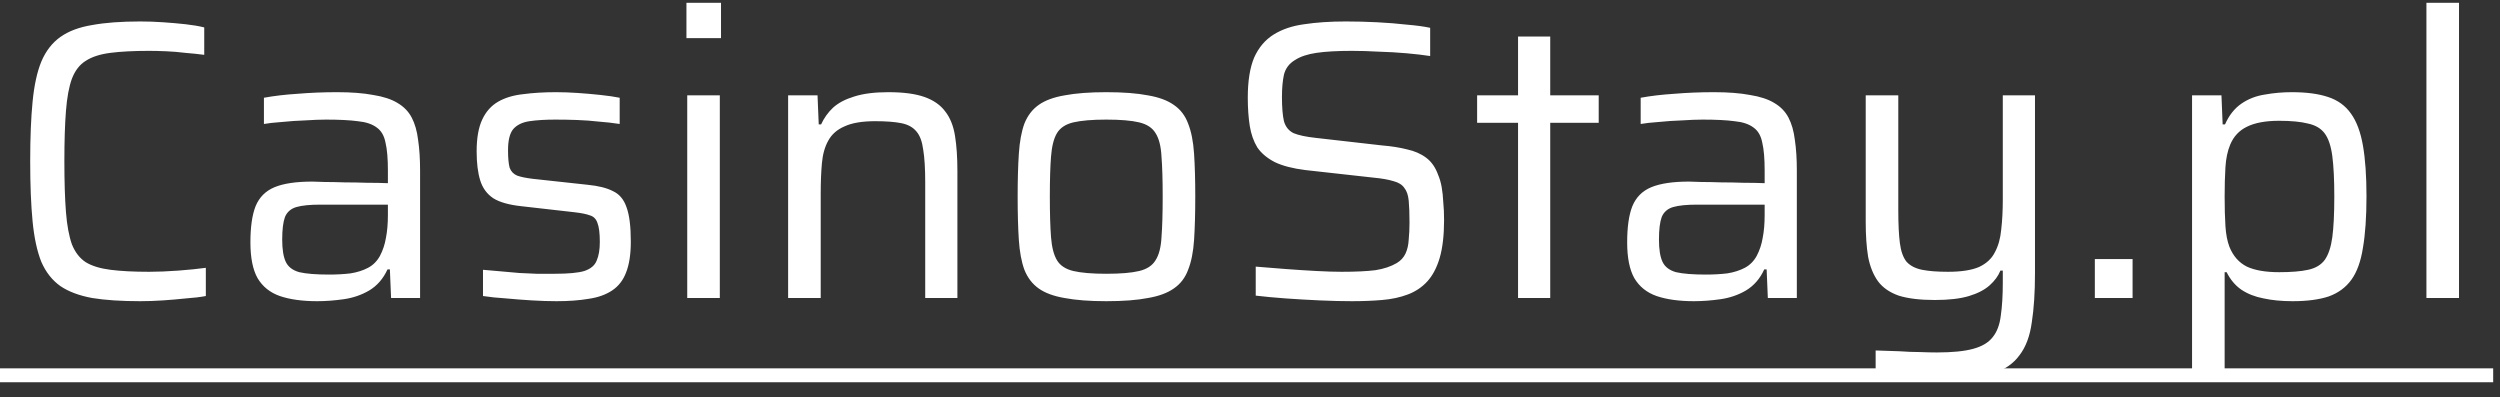
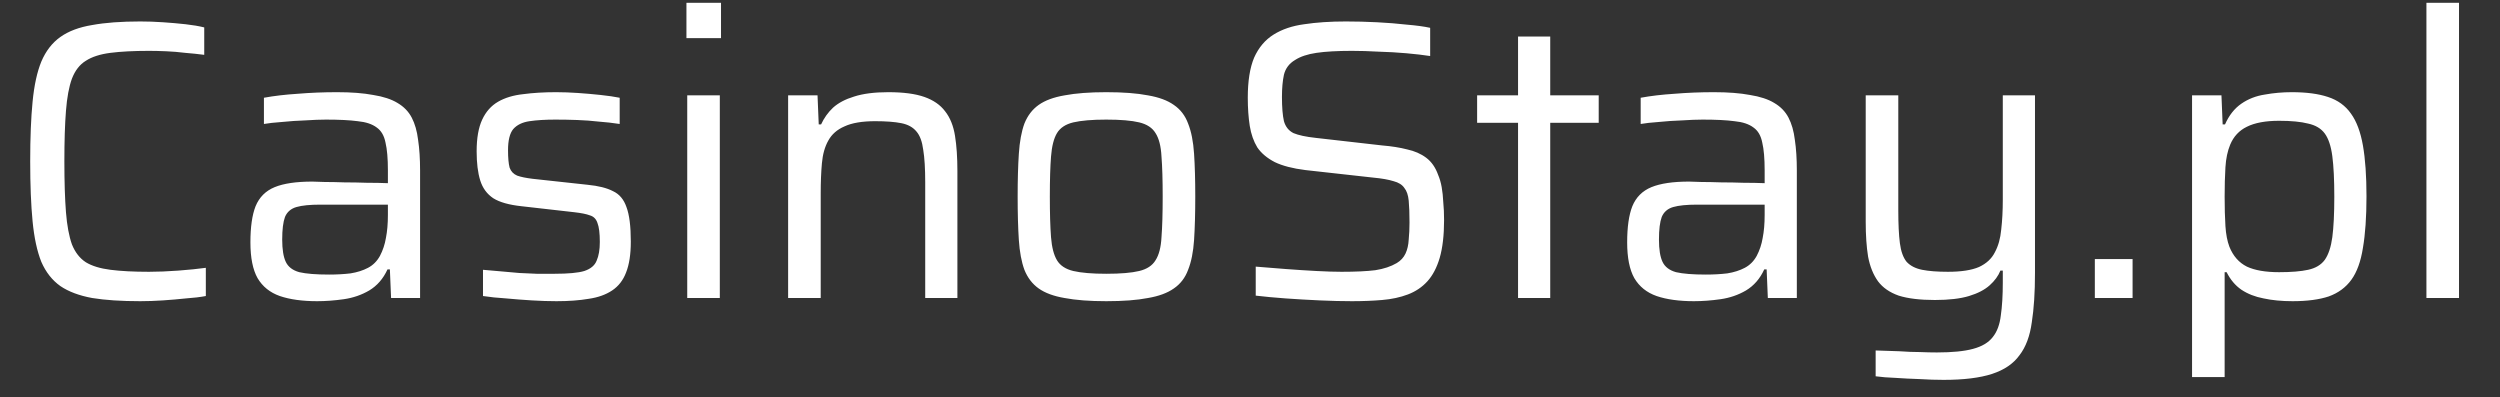
<svg xmlns="http://www.w3.org/2000/svg" width="151" height="24" viewBox="0 0 151 24" fill="none">
  <rect x="0" y="0" width="151" height="24" fill="#333333" stroke="none" />
  <path d="M8.472 18.192C7.32 18.192 6.352 18.128 5.568 18C4.784 17.856 4.144 17.616 3.648 17.28C3.152 16.928 2.768 16.44 2.496 15.816C2.24 15.176 2.064 14.36 1.968 13.368C1.872 12.376 1.824 11.168 1.824 9.744C1.824 8.32 1.872 7.12 1.968 6.144C2.064 5.152 2.24 4.344 2.496 3.72C2.768 3.08 3.152 2.584 3.648 2.232C4.144 1.88 4.784 1.64 5.568 1.512C6.352 1.368 7.32 1.296 8.472 1.296C8.92 1.296 9.376 1.312 9.84 1.344C10.32 1.376 10.776 1.416 11.208 1.464C11.64 1.512 12.016 1.576 12.336 1.656V3.312C11.968 3.264 11.584 3.224 11.184 3.192C10.8 3.144 10.416 3.112 10.032 3.096C9.648 3.08 9.304 3.072 9 3.072C8.072 3.072 7.296 3.112 6.672 3.192C6.048 3.272 5.552 3.432 5.184 3.672C4.816 3.896 4.536 4.256 4.344 4.752C4.168 5.232 4.048 5.88 3.984 6.696C3.92 7.496 3.888 8.512 3.888 9.744C3.888 10.976 3.92 12 3.984 12.816C4.048 13.616 4.168 14.264 4.344 14.76C4.536 15.24 4.816 15.6 5.184 15.84C5.552 16.064 6.048 16.216 6.672 16.296C7.296 16.376 8.072 16.416 9 16.416C9.544 16.416 10.136 16.392 10.776 16.344C11.416 16.296 11.968 16.24 12.432 16.176V17.88C12.096 17.944 11.696 17.992 11.232 18.024C10.784 18.072 10.32 18.112 9.84 18.144C9.36 18.176 8.904 18.192 8.472 18.192ZM19.157 18.192C18.261 18.192 17.509 18.088 16.901 17.88C16.309 17.672 15.861 17.312 15.557 16.8C15.269 16.288 15.125 15.568 15.125 14.64C15.125 13.712 15.229 12.984 15.437 12.456C15.661 11.912 16.045 11.528 16.589 11.304C17.133 11.08 17.893 10.968 18.869 10.968C19.029 10.968 19.277 10.976 19.613 10.992C19.965 10.992 20.365 11 20.813 11.016C21.261 11.016 21.709 11.024 22.157 11.04C22.621 11.04 23.045 11.048 23.429 11.064V10.296C23.429 9.576 23.381 9.016 23.285 8.616C23.205 8.2 23.029 7.896 22.757 7.704C22.485 7.496 22.101 7.368 21.605 7.32C21.125 7.256 20.485 7.224 19.685 7.224C19.333 7.224 18.917 7.24 18.437 7.272C17.957 7.288 17.485 7.32 17.021 7.368C16.573 7.4 16.213 7.44 15.941 7.488V5.904C16.549 5.792 17.229 5.712 17.981 5.664C18.749 5.6 19.541 5.568 20.357 5.568C21.221 5.568 21.949 5.624 22.541 5.736C23.149 5.832 23.637 5.992 24.005 6.216C24.389 6.44 24.677 6.736 24.869 7.104C25.061 7.472 25.189 7.92 25.253 8.448C25.333 8.976 25.373 9.592 25.373 10.296V18H23.621L23.549 16.272H23.405C23.149 16.832 22.781 17.256 22.301 17.544C21.837 17.816 21.325 17.992 20.765 18.072C20.205 18.152 19.669 18.192 19.157 18.192ZM19.877 16.584C20.341 16.584 20.773 16.56 21.173 16.512C21.573 16.448 21.925 16.336 22.229 16.176C22.533 16.016 22.773 15.776 22.949 15.456C23.125 15.12 23.245 14.76 23.309 14.376C23.389 13.976 23.429 13.512 23.429 12.984V12.36H19.349C18.725 12.36 18.245 12.408 17.909 12.504C17.573 12.6 17.341 12.8 17.213 13.104C17.101 13.408 17.045 13.864 17.045 14.472C17.045 15.064 17.117 15.512 17.261 15.816C17.405 16.12 17.677 16.328 18.077 16.44C18.493 16.536 19.093 16.584 19.877 16.584ZM33.613 18.192C33.149 18.192 32.653 18.176 32.125 18.144C31.597 18.112 31.077 18.072 30.565 18.024C30.053 17.992 29.589 17.944 29.173 17.88V16.296C29.557 16.328 29.925 16.36 30.277 16.392C30.645 16.424 31.005 16.456 31.357 16.488C31.709 16.504 32.061 16.52 32.413 16.536C32.765 16.536 33.125 16.536 33.493 16.536C34.325 16.536 34.925 16.48 35.293 16.368C35.677 16.24 35.925 16.032 36.037 15.744C36.165 15.456 36.229 15.08 36.229 14.616C36.229 14.088 36.181 13.704 36.085 13.464C36.005 13.224 35.853 13.072 35.629 13.008C35.421 12.928 35.101 12.864 34.669 12.816L31.501 12.456C30.749 12.376 30.181 12.216 29.797 11.976C29.413 11.72 29.149 11.36 29.005 10.896C28.861 10.432 28.789 9.848 28.789 9.144C28.789 8.344 28.901 7.704 29.125 7.224C29.349 6.744 29.669 6.384 30.085 6.144C30.501 5.904 31.005 5.752 31.597 5.688C32.189 5.608 32.853 5.568 33.589 5.568C34.005 5.568 34.445 5.584 34.909 5.616C35.373 5.648 35.829 5.688 36.277 5.736C36.725 5.784 37.109 5.84 37.429 5.904V7.488C37.013 7.424 36.589 7.376 36.157 7.344C35.741 7.296 35.309 7.264 34.861 7.248C34.429 7.232 33.989 7.224 33.541 7.224C32.933 7.224 32.413 7.256 31.981 7.32C31.549 7.384 31.221 7.544 30.997 7.8C30.789 8.056 30.685 8.48 30.685 9.072C30.685 9.536 30.717 9.888 30.781 10.128C30.861 10.352 31.013 10.512 31.237 10.608C31.461 10.688 31.773 10.752 32.173 10.8L35.485 11.16C36.141 11.224 36.653 11.352 37.021 11.544C37.405 11.72 37.677 12.04 37.837 12.504C38.013 12.968 38.101 13.664 38.101 14.592C38.101 15.36 38.005 15.984 37.813 16.464C37.637 16.928 37.357 17.288 36.973 17.544C36.589 17.8 36.117 17.968 35.557 18.048C34.997 18.144 34.349 18.192 33.613 18.192ZM41.461 2.304V0.168H43.549V2.304H41.461ZM41.509 18V5.76H43.477V18H41.509ZM47.603 18V5.76H49.379L49.451 7.512H49.595C49.771 7.128 50.011 6.792 50.315 6.504C50.635 6.216 51.059 5.992 51.587 5.832C52.131 5.656 52.819 5.568 53.651 5.568C54.563 5.568 55.291 5.664 55.835 5.856C56.379 6.048 56.795 6.336 57.083 6.72C57.387 7.104 57.587 7.6 57.683 8.208C57.779 8.8 57.827 9.512 57.827 10.344V18H55.883V11.016C55.883 10.184 55.843 9.528 55.763 9.048C55.699 8.552 55.563 8.184 55.355 7.944C55.147 7.688 54.843 7.52 54.443 7.44C54.043 7.36 53.515 7.32 52.859 7.32C52.075 7.32 51.459 7.424 51.011 7.632C50.563 7.824 50.235 8.112 50.027 8.496C49.819 8.864 49.691 9.32 49.643 9.864C49.595 10.392 49.571 11 49.571 11.688V18H47.603ZM66.818 18.192C65.81 18.192 64.97 18.128 64.298 18C63.642 17.888 63.122 17.696 62.738 17.424C62.354 17.152 62.066 16.776 61.874 16.296C61.698 15.816 61.586 15.216 61.538 14.496C61.49 13.76 61.466 12.888 61.466 11.88C61.466 10.872 61.49 10.008 61.538 9.288C61.586 8.552 61.698 7.944 61.874 7.464C62.066 6.984 62.354 6.608 62.738 6.336C63.122 6.064 63.642 5.872 64.298 5.76C64.97 5.632 65.81 5.568 66.818 5.568C67.842 5.568 68.682 5.632 69.338 5.76C69.994 5.872 70.514 6.064 70.898 6.336C71.298 6.608 71.586 6.984 71.762 7.464C71.954 7.944 72.074 8.552 72.122 9.288C72.17 10.008 72.194 10.872 72.194 11.88C72.194 12.888 72.17 13.76 72.122 14.496C72.074 15.216 71.954 15.816 71.762 16.296C71.586 16.776 71.298 17.152 70.898 17.424C70.514 17.696 69.994 17.888 69.338 18C68.682 18.128 67.842 18.192 66.818 18.192ZM66.818 16.536C67.682 16.536 68.346 16.48 68.81 16.368C69.274 16.256 69.602 16.04 69.794 15.72C70.002 15.4 70.122 14.936 70.154 14.328C70.202 13.704 70.226 12.888 70.226 11.88C70.226 10.872 70.202 10.064 70.154 9.456C70.122 8.832 70.002 8.36 69.794 8.04C69.602 7.72 69.274 7.504 68.81 7.392C68.346 7.28 67.682 7.224 66.818 7.224C65.97 7.224 65.306 7.28 64.826 7.392C64.362 7.504 64.034 7.72 63.842 8.04C63.65 8.36 63.53 8.832 63.482 9.456C63.434 10.064 63.41 10.872 63.41 11.88C63.41 12.888 63.434 13.704 63.482 14.328C63.53 14.936 63.65 15.4 63.842 15.72C64.034 16.04 64.362 16.256 64.826 16.368C65.306 16.48 65.97 16.536 66.818 16.536ZM81.654 18.192C81.062 18.192 80.414 18.176 79.71 18.144C79.006 18.112 78.318 18.072 77.646 18.024C76.99 17.976 76.39 17.92 75.846 17.856V16.104C76.422 16.152 77.022 16.2 77.646 16.248C78.286 16.296 78.902 16.336 79.494 16.368C80.102 16.4 80.614 16.416 81.03 16.416C81.878 16.416 82.558 16.384 83.07 16.32C83.582 16.24 84.014 16.096 84.366 15.888C84.606 15.744 84.782 15.552 84.894 15.312C85.006 15.072 85.07 14.792 85.086 14.472C85.118 14.152 85.134 13.808 85.134 13.44C85.134 12.896 85.118 12.456 85.086 12.12C85.054 11.784 84.966 11.528 84.822 11.352C84.694 11.16 84.478 11.024 84.174 10.944C83.87 10.848 83.462 10.776 82.95 10.728L78.846 10.272C78.078 10.176 77.462 10.016 76.998 9.792C76.534 9.552 76.182 9.256 75.942 8.904C75.718 8.536 75.566 8.104 75.486 7.608C75.406 7.096 75.366 6.528 75.366 5.904C75.366 4.896 75.494 4.088 75.75 3.48C76.022 2.872 76.414 2.408 76.926 2.088C77.438 1.768 78.054 1.56 78.774 1.464C79.51 1.352 80.35 1.296 81.294 1.296C81.902 1.296 82.526 1.312 83.166 1.344C83.806 1.376 84.406 1.424 84.966 1.488C85.542 1.536 86.014 1.6 86.382 1.68V3.384C85.966 3.32 85.486 3.264 84.942 3.216C84.398 3.168 83.838 3.136 83.262 3.12C82.702 3.088 82.166 3.072 81.654 3.072C80.774 3.072 80.062 3.112 79.518 3.192C78.974 3.272 78.542 3.416 78.222 3.624C77.87 3.832 77.646 4.128 77.55 4.512C77.47 4.88 77.43 5.328 77.43 5.856C77.43 6.48 77.47 6.968 77.55 7.32C77.646 7.656 77.838 7.896 78.126 8.04C78.43 8.168 78.878 8.264 79.47 8.328L83.478 8.784C84.054 8.832 84.558 8.912 84.99 9.024C85.438 9.12 85.822 9.288 86.142 9.528C86.462 9.768 86.702 10.112 86.862 10.56C86.958 10.784 87.03 11.032 87.078 11.304C87.126 11.576 87.158 11.88 87.174 12.216C87.206 12.536 87.222 12.896 87.222 13.296C87.222 14.208 87.134 14.968 86.958 15.576C86.782 16.168 86.534 16.64 86.214 16.992C85.894 17.344 85.502 17.608 85.038 17.784C84.574 17.96 84.054 18.072 83.478 18.12C82.918 18.168 82.31 18.192 81.654 18.192ZM91.69 18V7.416H89.218V5.76H91.69V2.208H93.634V5.76H96.562V7.416H93.634V18H91.69ZM102.313 18.192C101.417 18.192 100.665 18.088 100.057 17.88C99.465 17.672 99.017 17.312 98.713 16.8C98.425 16.288 98.281 15.568 98.281 14.64C98.281 13.712 98.385 12.984 98.593 12.456C98.817 11.912 99.201 11.528 99.745 11.304C100.289 11.08 101.049 10.968 102.025 10.968C102.185 10.968 102.433 10.976 102.769 10.992C103.121 10.992 103.521 11 103.969 11.016C104.417 11.016 104.865 11.024 105.313 11.04C105.777 11.04 106.201 11.048 106.585 11.064V10.296C106.585 9.576 106.537 9.016 106.441 8.616C106.361 8.2 106.185 7.896 105.913 7.704C105.641 7.496 105.257 7.368 104.761 7.32C104.281 7.256 103.641 7.224 102.841 7.224C102.489 7.224 102.073 7.24 101.593 7.272C101.113 7.288 100.641 7.32 100.177 7.368C99.729 7.4 99.369 7.44 99.097 7.488V5.904C99.705 5.792 100.385 5.712 101.137 5.664C101.905 5.6 102.697 5.568 103.513 5.568C104.377 5.568 105.105 5.624 105.697 5.736C106.305 5.832 106.793 5.992 107.161 6.216C107.545 6.44 107.833 6.736 108.025 7.104C108.217 7.472 108.345 7.92 108.409 8.448C108.489 8.976 108.529 9.592 108.529 10.296V18H106.777L106.705 16.272H106.561C106.305 16.832 105.937 17.256 105.457 17.544C104.993 17.816 104.481 17.992 103.921 18.072C103.361 18.152 102.825 18.192 102.313 18.192ZM103.033 16.584C103.497 16.584 103.929 16.56 104.329 16.512C104.729 16.448 105.081 16.336 105.385 16.176C105.689 16.016 105.929 15.776 106.105 15.456C106.281 15.12 106.401 14.76 106.465 14.376C106.545 13.976 106.585 13.512 106.585 12.984V12.36H102.505C101.881 12.36 101.401 12.408 101.065 12.504C100.729 12.6 100.497 12.8 100.369 13.104C100.257 13.408 100.201 13.864 100.201 14.472C100.201 15.064 100.273 15.512 100.417 15.816C100.561 16.12 100.833 16.328 101.233 16.44C101.649 16.536 102.249 16.584 103.033 16.584ZM117.393 22.944C116.929 22.944 116.441 22.928 115.929 22.896C115.433 22.88 114.953 22.856 114.489 22.824C114.041 22.808 113.641 22.776 113.289 22.728V21.168C113.817 21.184 114.297 21.2 114.729 21.216C115.177 21.248 115.585 21.264 115.953 21.264C116.337 21.28 116.681 21.288 116.985 21.288C117.913 21.288 118.641 21.216 119.169 21.072C119.713 20.928 120.113 20.688 120.369 20.352C120.625 20.032 120.785 19.6 120.849 19.056C120.929 18.512 120.969 17.848 120.969 17.064V16.344H120.825C120.697 16.664 120.481 16.96 120.177 17.232C119.873 17.504 119.457 17.72 118.929 17.88C118.401 18.04 117.713 18.12 116.865 18.12C115.969 18.12 115.241 18.032 114.681 17.856C114.137 17.664 113.721 17.376 113.433 16.992C113.145 16.592 112.945 16.096 112.833 15.504C112.737 14.912 112.689 14.208 112.689 13.392V5.76H114.657V12.696C114.657 13.528 114.689 14.192 114.753 14.688C114.817 15.184 114.953 15.56 115.161 15.816C115.385 16.056 115.697 16.216 116.097 16.296C116.497 16.376 117.017 16.416 117.657 16.416C118.457 16.416 119.081 16.32 119.529 16.128C119.977 15.92 120.297 15.624 120.489 15.24C120.697 14.856 120.825 14.4 120.873 13.872C120.937 13.328 120.969 12.72 120.969 12.048V5.76H122.913V16.488C122.913 17.656 122.849 18.648 122.721 19.464C122.609 20.296 122.361 20.96 121.977 21.456C121.609 21.968 121.057 22.344 120.321 22.584C119.585 22.824 118.609 22.944 117.393 22.944ZM126.528 18V15.648H128.808V18H126.528ZM132.4 22.776V5.76H134.176L134.248 7.512H134.392C134.632 6.968 134.96 6.552 135.376 6.264C135.792 5.976 136.264 5.792 136.792 5.712C137.32 5.616 137.864 5.568 138.424 5.568C139.304 5.568 140.032 5.664 140.608 5.856C141.2 6.048 141.664 6.384 142 6.864C142.336 7.328 142.576 7.968 142.72 8.784C142.864 9.6 142.936 10.624 142.936 11.856C142.936 13.104 142.864 14.144 142.72 14.976C142.592 15.792 142.36 16.432 142.024 16.896C141.688 17.36 141.232 17.696 140.656 17.904C140.08 18.096 139.352 18.192 138.472 18.192C137.816 18.192 137.232 18.136 136.72 18.024C136.208 17.928 135.76 17.752 135.376 17.496C135.008 17.24 134.712 16.888 134.488 16.44H134.368V22.776H132.4ZM137.656 16.44C138.392 16.44 138.976 16.392 139.408 16.296C139.856 16.2 140.192 16 140.416 15.696C140.64 15.376 140.792 14.92 140.872 14.328C140.952 13.72 140.992 12.904 140.992 11.88C140.992 10.856 140.952 10.04 140.872 9.432C140.792 8.824 140.64 8.368 140.416 8.064C140.192 7.76 139.856 7.56 139.408 7.464C138.976 7.352 138.392 7.296 137.656 7.296C136.84 7.296 136.192 7.416 135.712 7.656C135.248 7.88 134.912 8.24 134.704 8.736C134.544 9.12 134.448 9.576 134.416 10.104C134.384 10.632 134.368 11.224 134.368 11.88C134.368 12.552 134.384 13.144 134.416 13.656C134.448 14.152 134.528 14.568 134.656 14.904C134.88 15.464 135.232 15.864 135.712 16.104C136.192 16.328 136.84 16.44 137.656 16.44ZM146.556 18V0.168H148.524V18H146.556Z" fill="white" />
-   <path d="M0 22.248H150.588V23.088H0V22.248Z" fill="white" />
</svg>